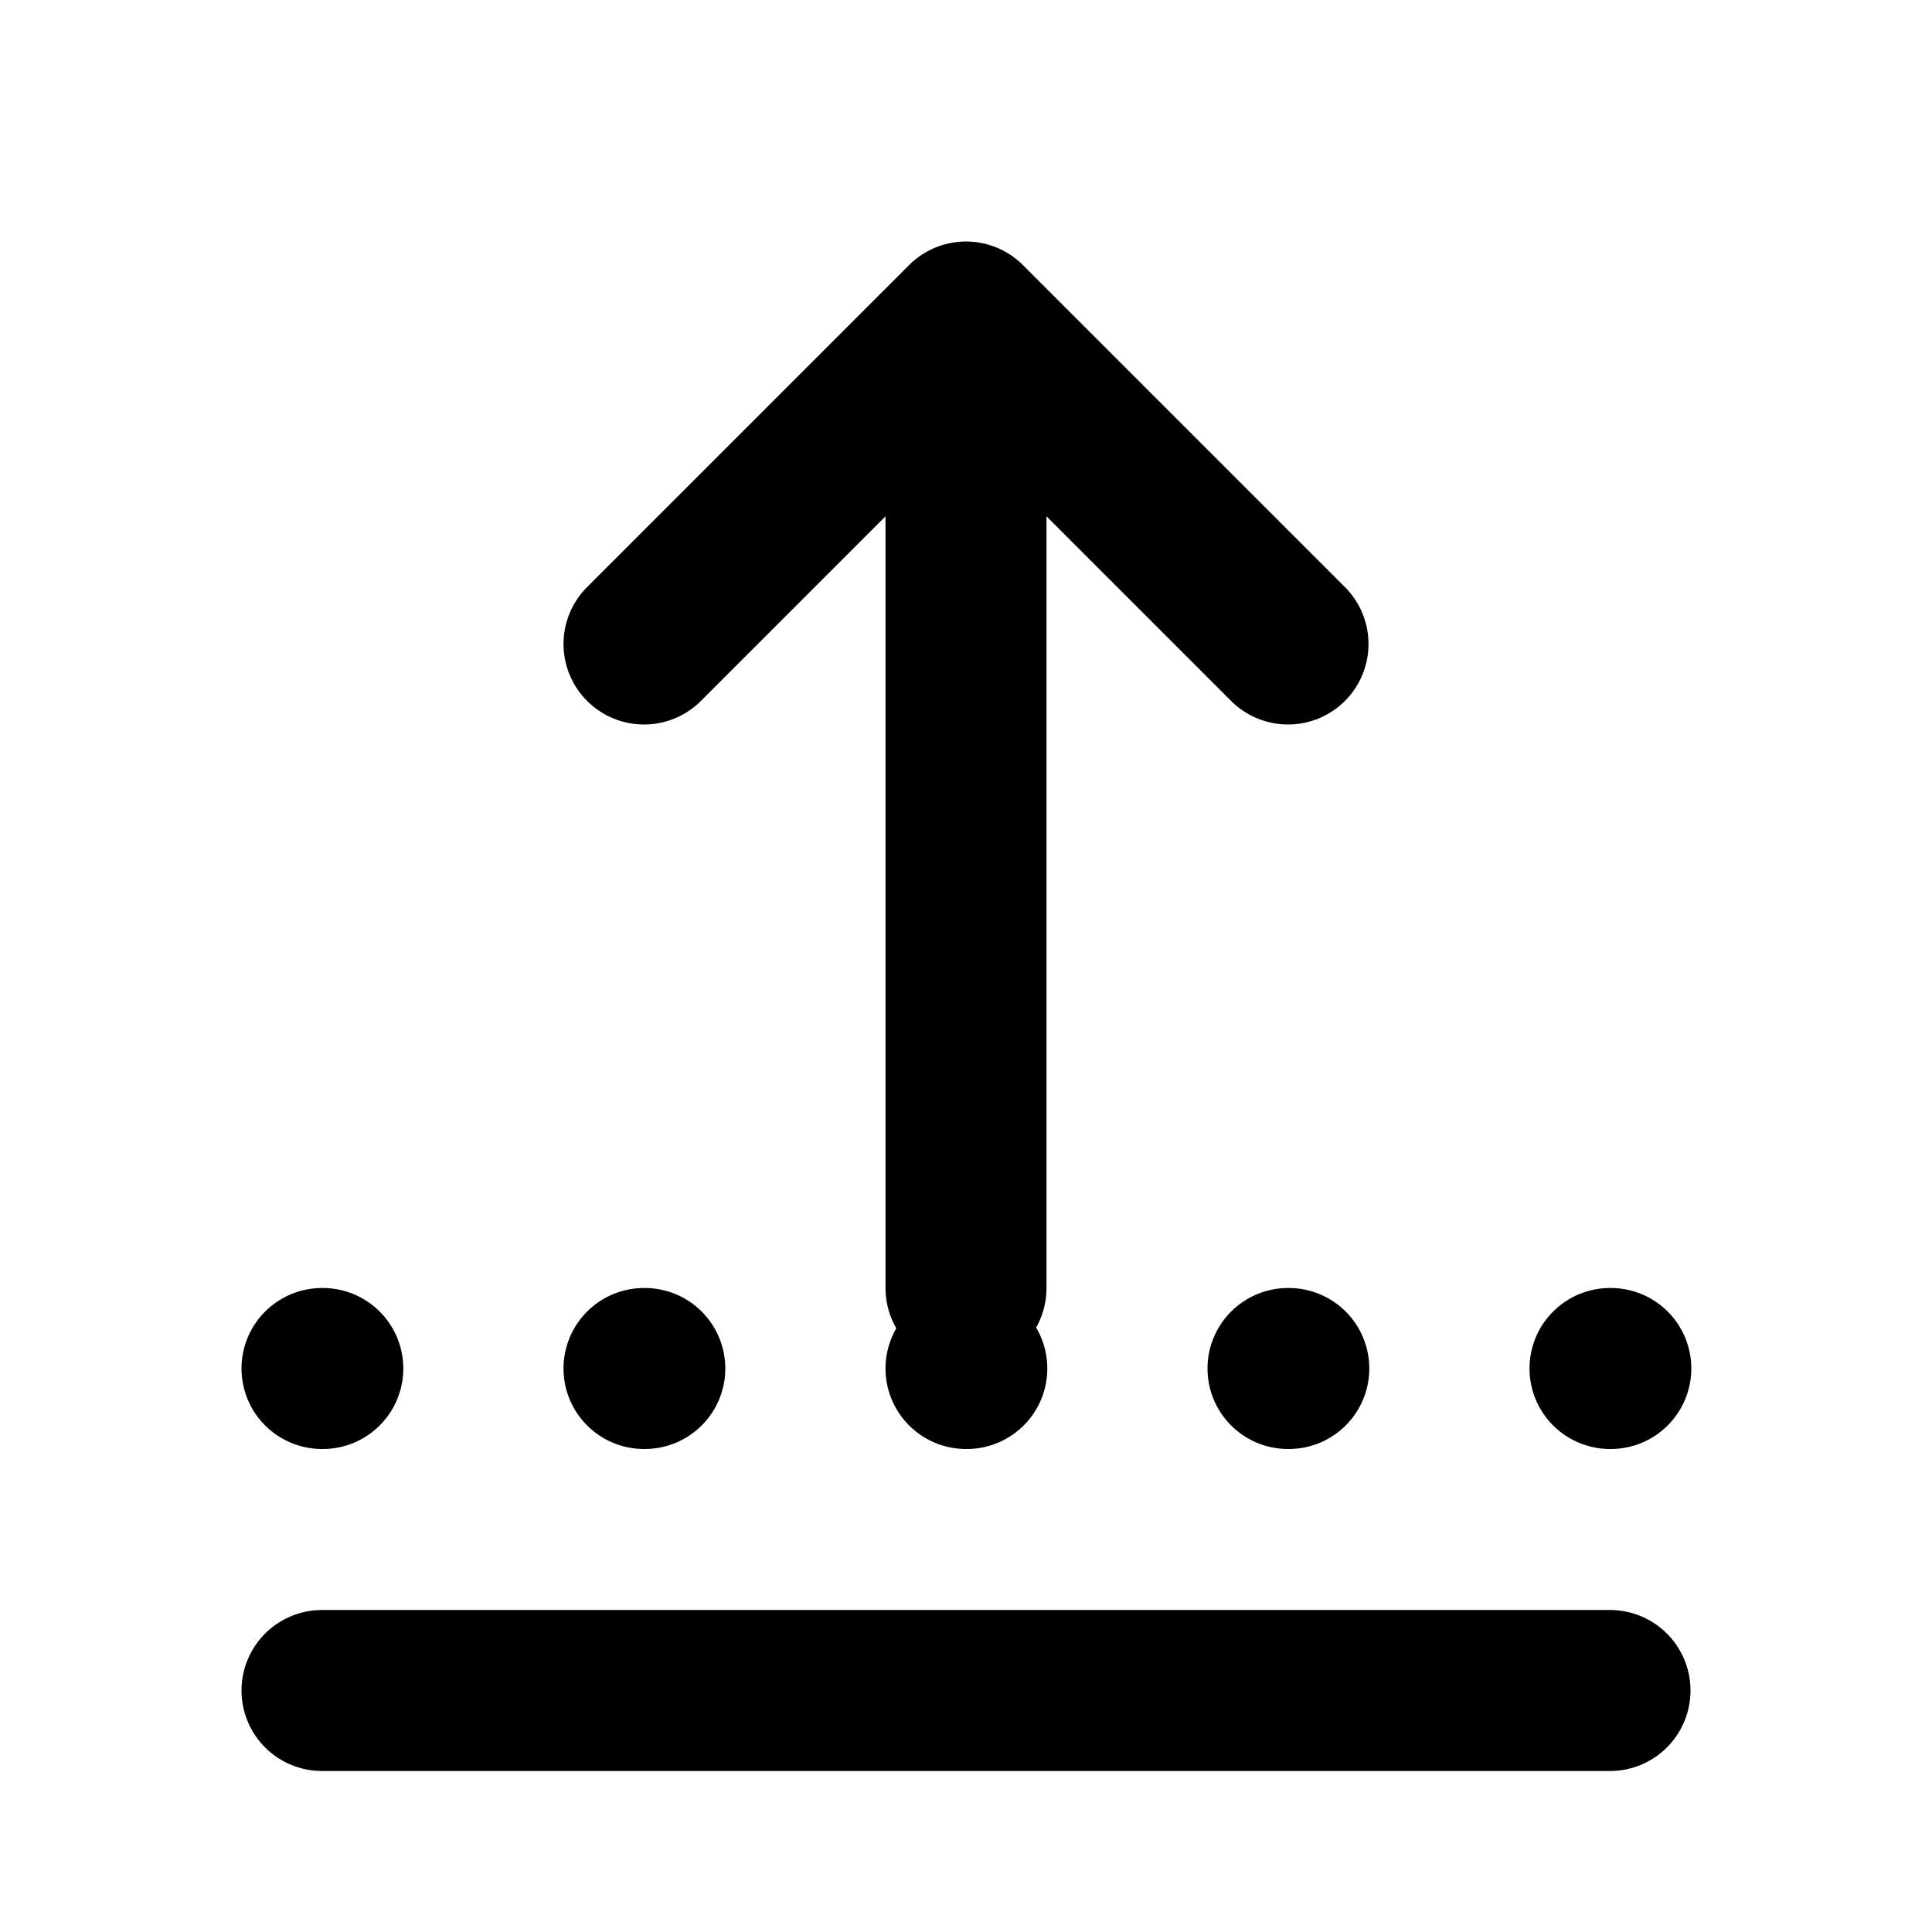
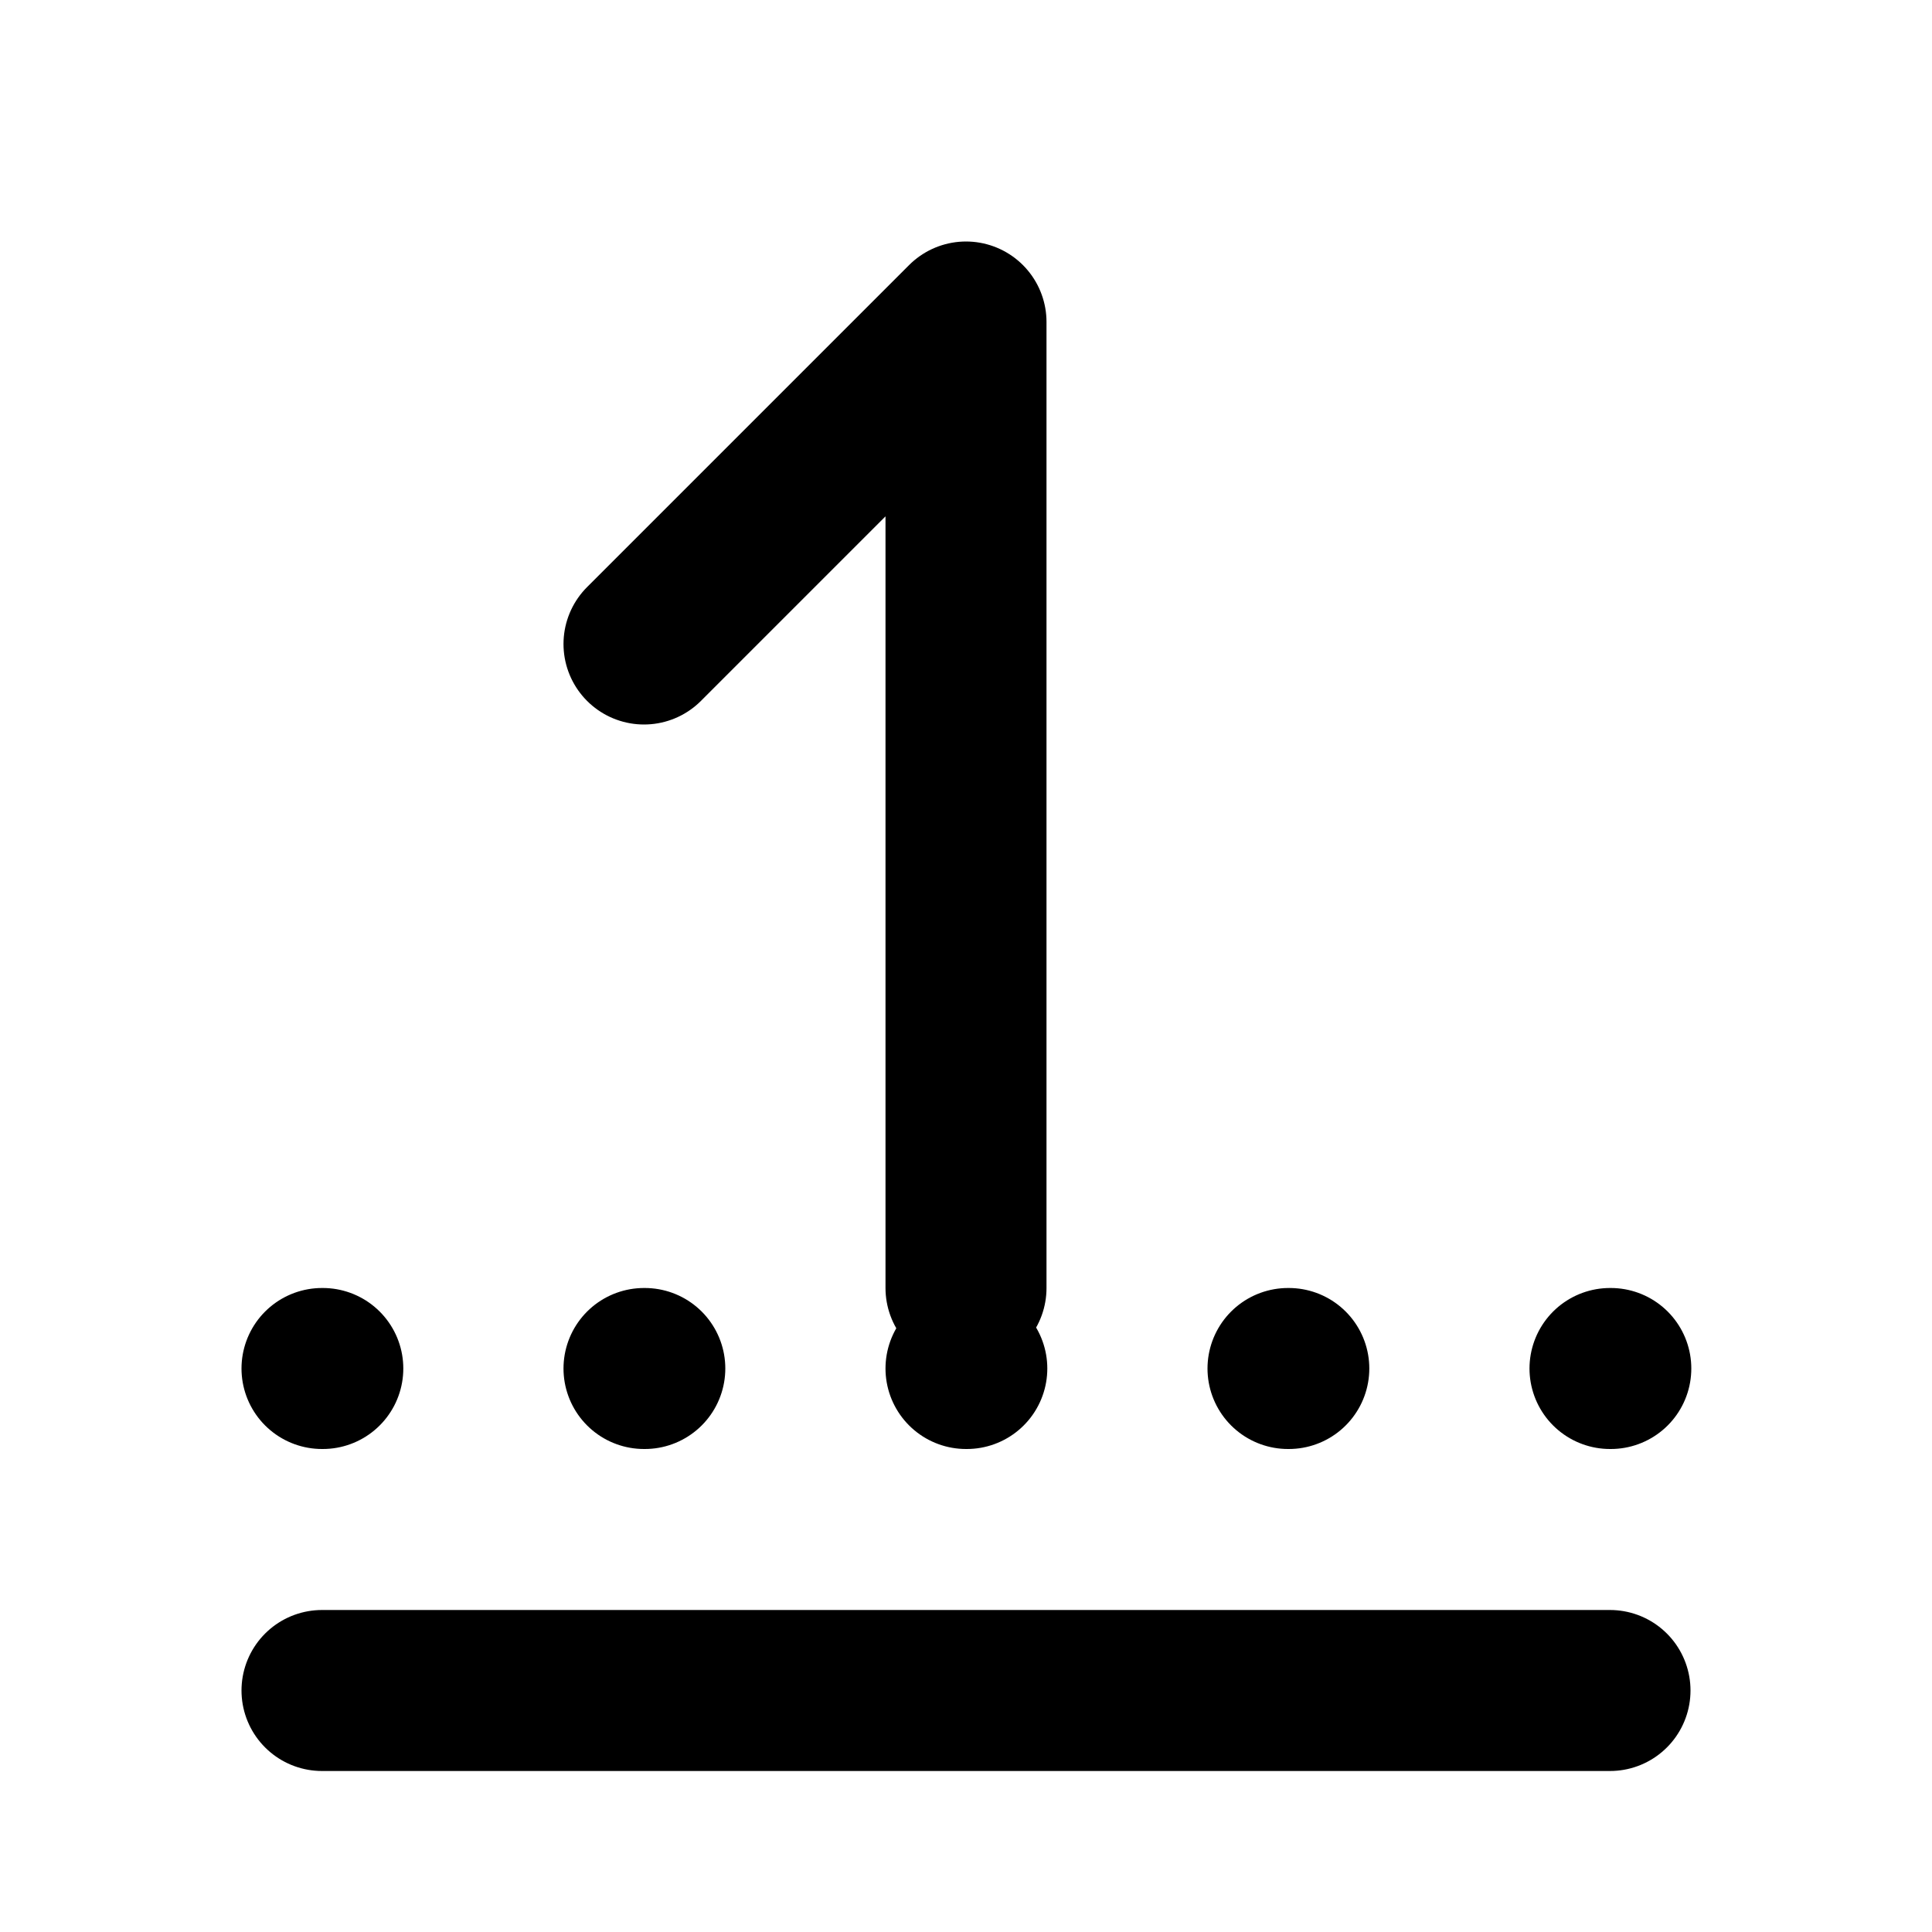
<svg xmlns="http://www.w3.org/2000/svg" width="24" height="24" viewBox="0 0 24 24" fill="none">
-   <path d="M12 4V16M12 4L8 8M12 4L16 8M4 17L4.01 17M8 17L8.01 17M12 17L12.01 17M16 17L16.01 17M20 17L20.01 17M4 21H20" stroke="currentColor" stroke-width="2" stroke-linecap="round" stroke-linejoin="round" />
+   <path d="M12 4V16M12 4L8 8M12 4M4 17L4.01 17M8 17L8.01 17M12 17L12.01 17M16 17L16.01 17M20 17L20.01 17M4 21H20" stroke="currentColor" stroke-width="2" stroke-linecap="round" stroke-linejoin="round" />
</svg>